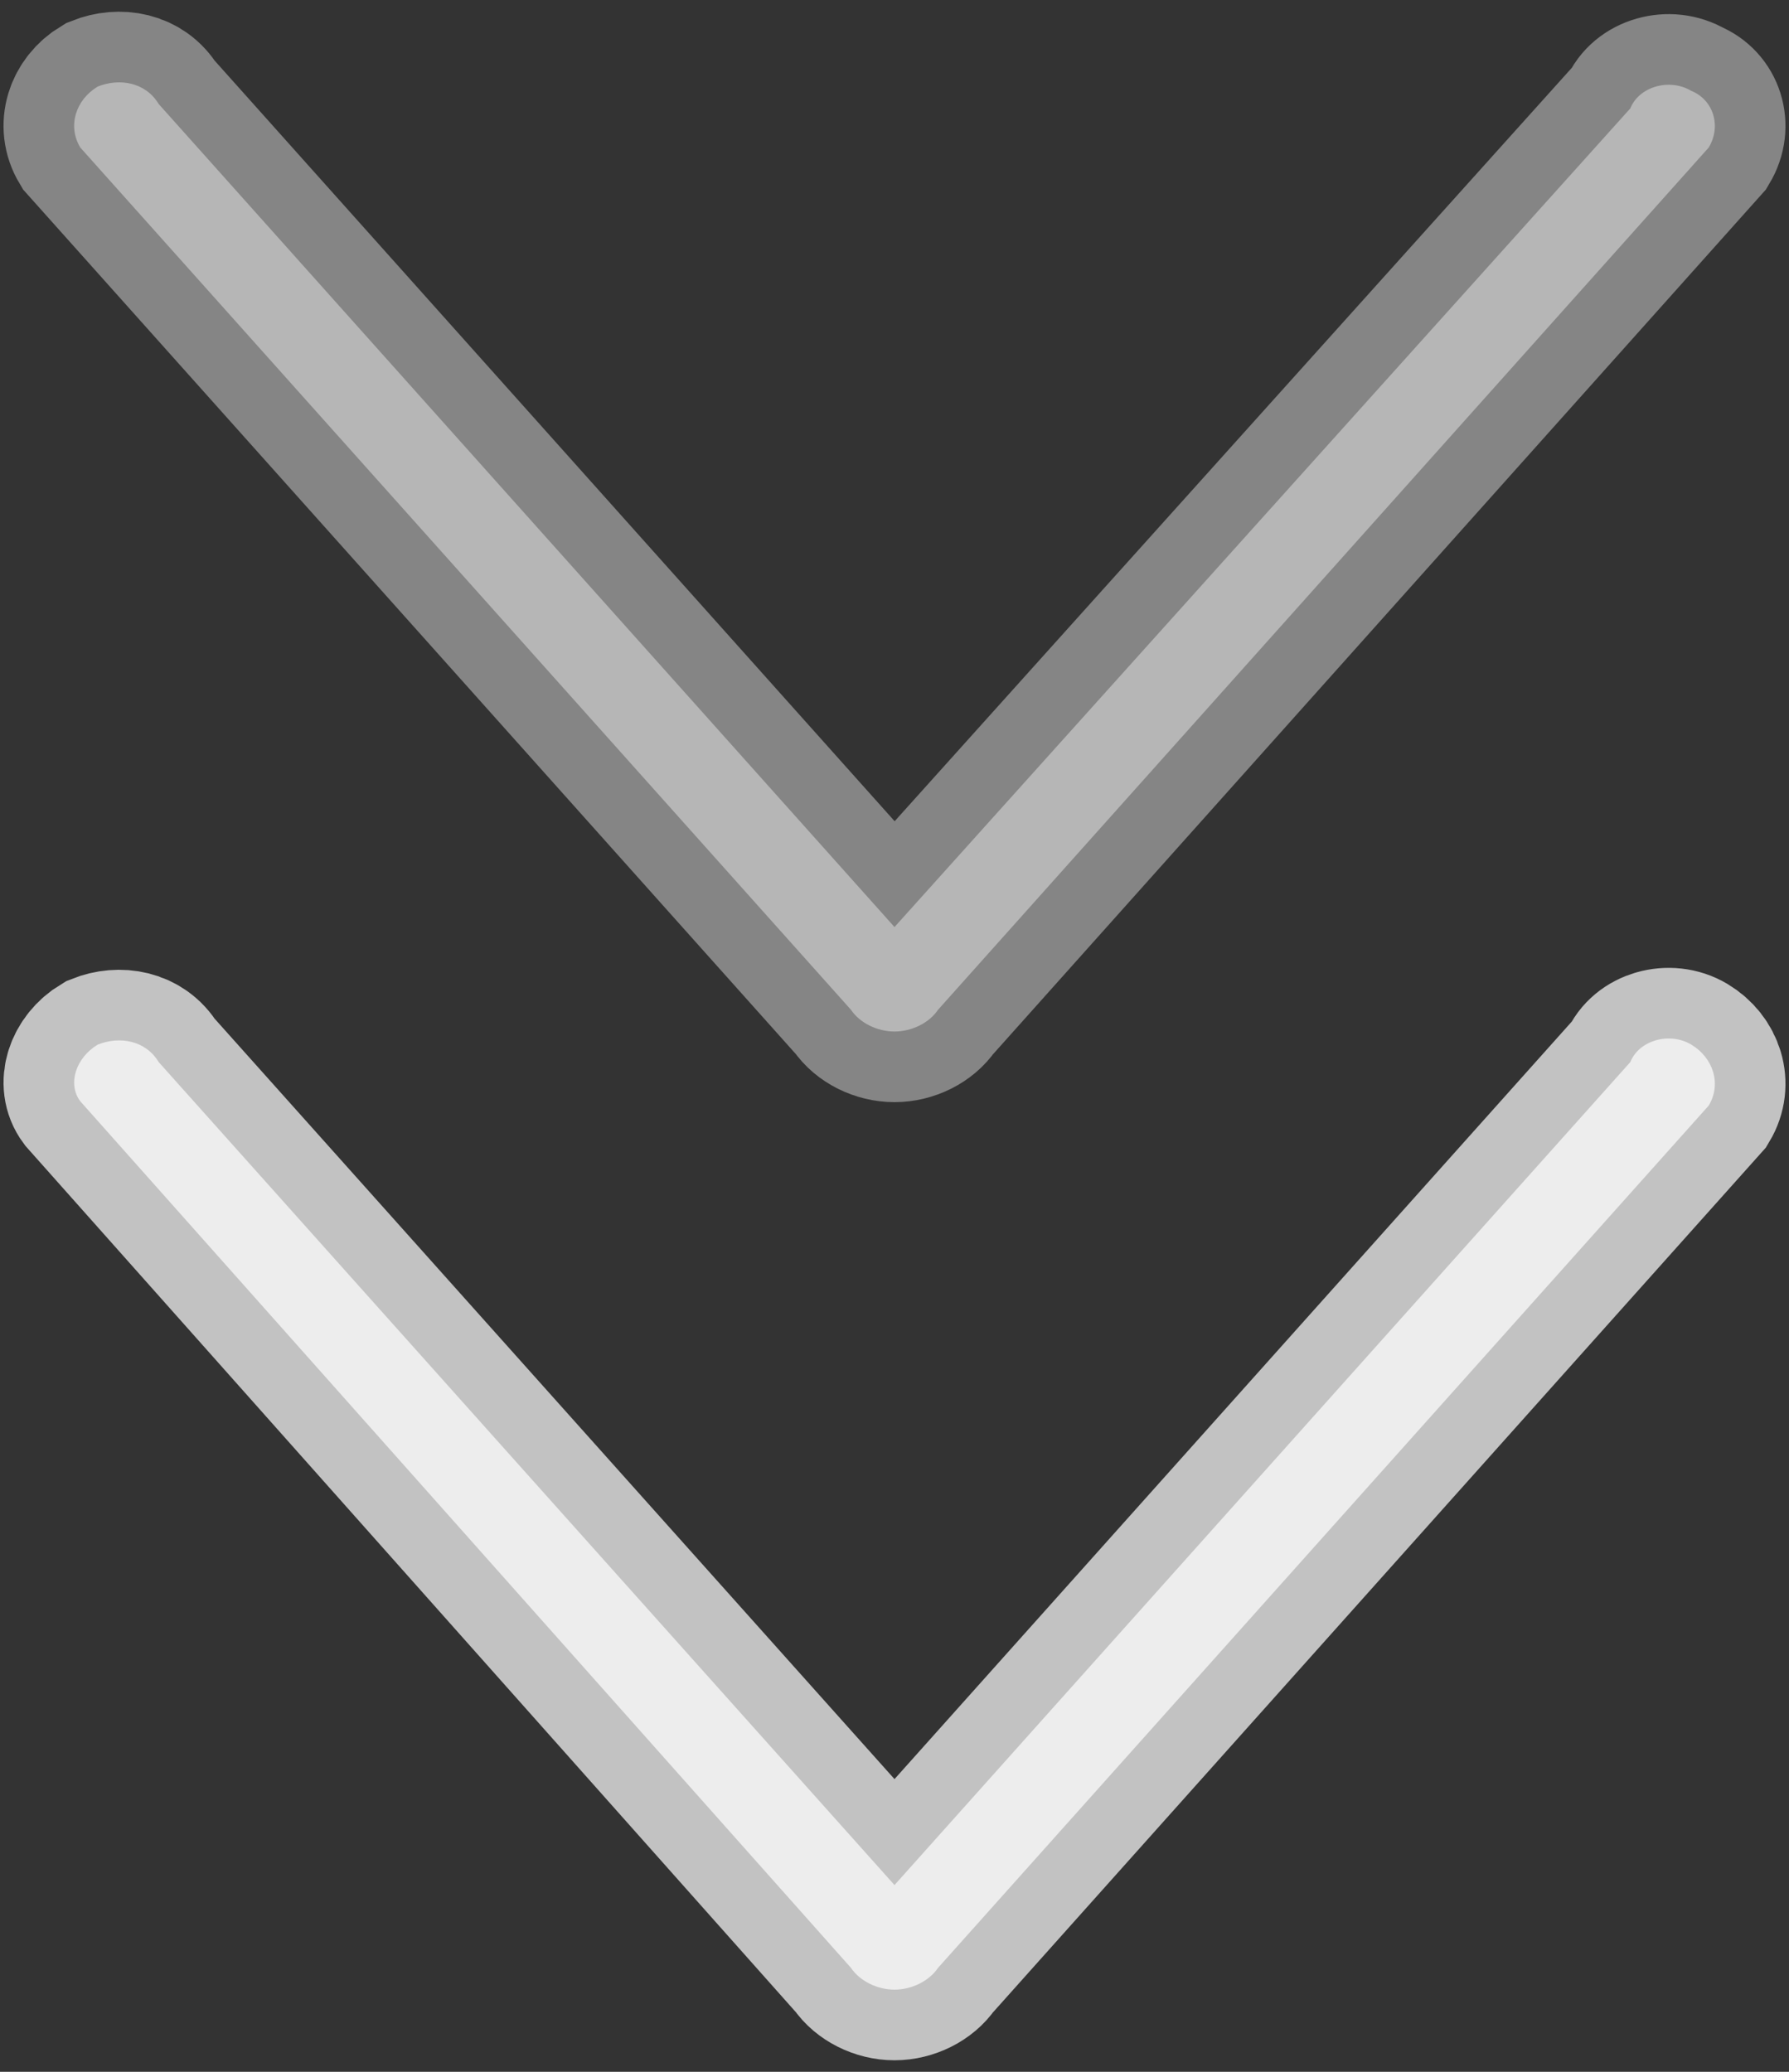
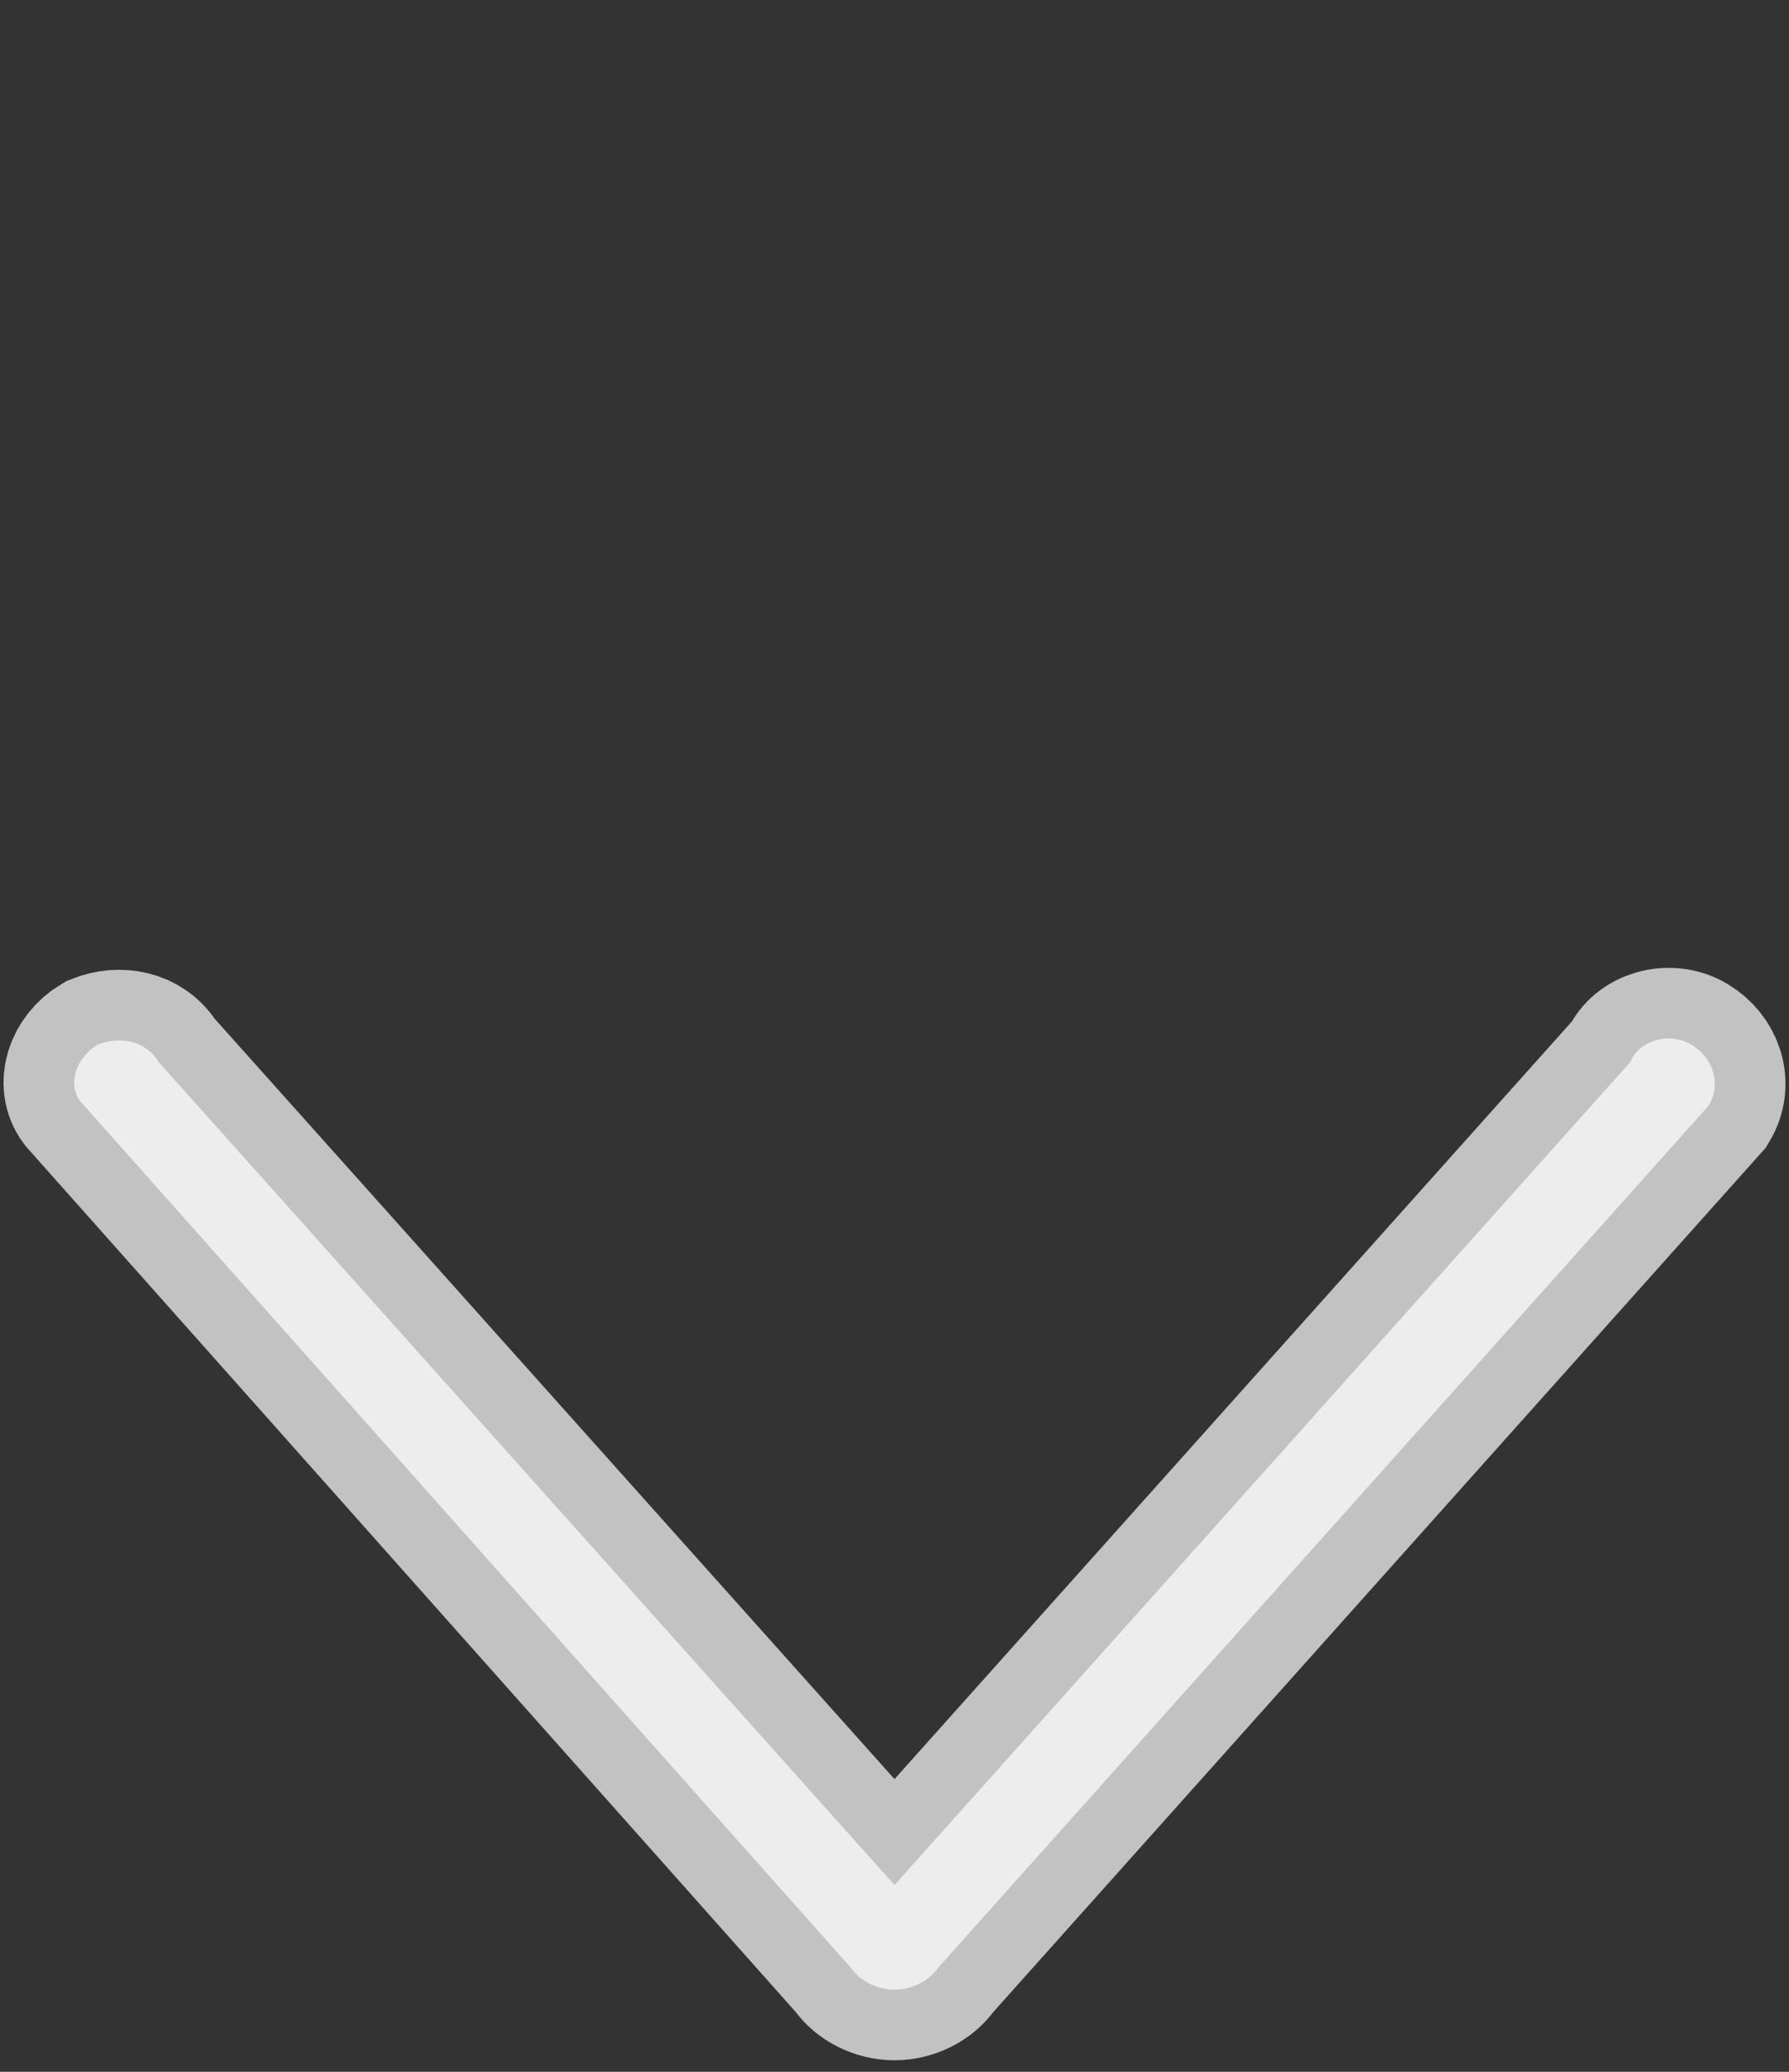
<svg xmlns="http://www.w3.org/2000/svg" version="1.1" id="Layer_1" x="0px" y="0px" width="38px" height="44px" viewBox="0 0 38 44" enable-background="new 0 0 38 44" xml:space="preserve">
  <rect x="0" y="0" width="38" height="44" fill="#333333" stroke="none" />
  <path opacity="0.7" fill="#FFFFFF" stroke="#FFFFFF" stroke-width="3" stroke-miterlimit="10" d="M35.925,22.185  c-0.463-0.277-1.11-0.092-1.295,0.37L19,40.034L3.37,22.555C3.092,22.093,2.538,22,2.076,22.185  c-0.462,0.277-0.648,0.833-0.371,1.203l16.37,18.404c0.185,0.277,0.555,0.463,0.925,0.463s0.739-0.186,0.925-0.463l16.37-18.313  C36.572,23.018,36.387,22.462,35.925,22.185z" />
-   <path opacity="0.4" fill="#FFFFFF" stroke="#FFFFFF" stroke-width="3" stroke-miterlimit="10" d="M18.075,21.445  c0.185,0.277,0.555,0.462,0.925,0.462s0.739-0.185,0.925-0.462l16.37-18.312c0.277-0.462,0.092-1.017-0.37-1.203  c-0.463-0.277-1.11-0.092-1.295,0.371L19,19.688L3.37,2.208c-0.278-0.462-0.832-0.555-1.294-0.37  C1.613,2.116,1.428,2.671,1.705,3.133L18.075,21.445z" />
</svg>